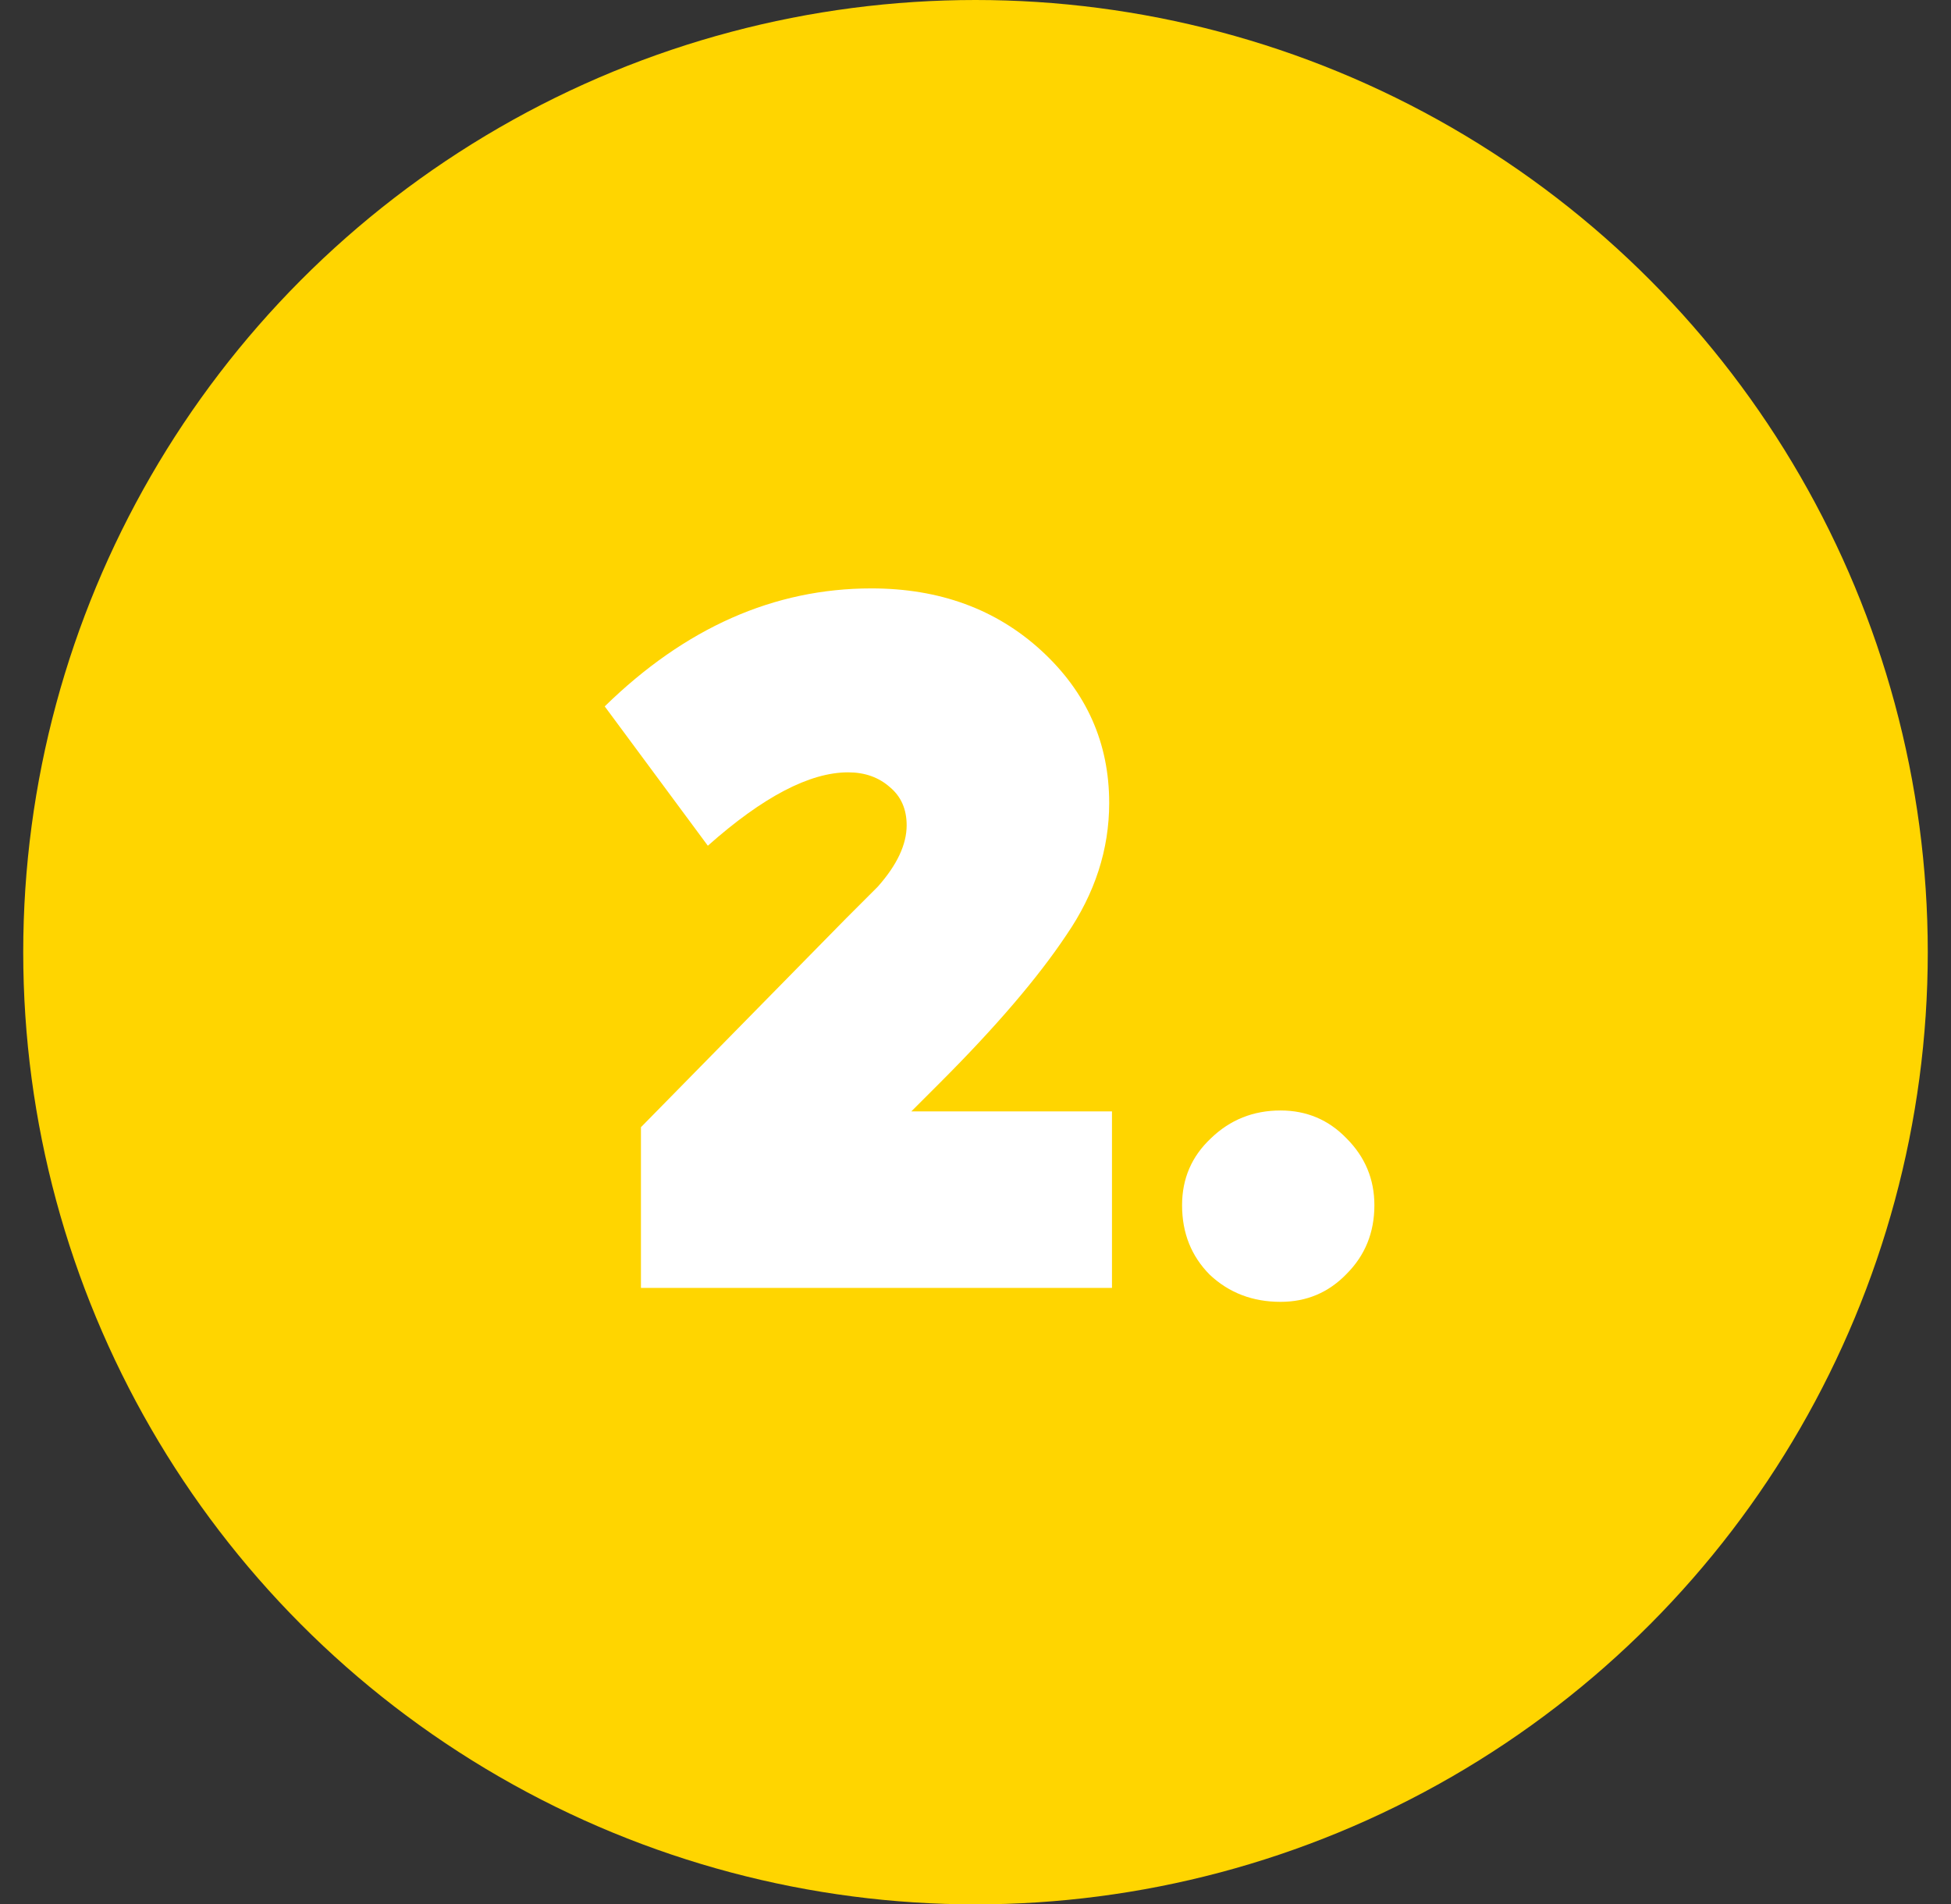
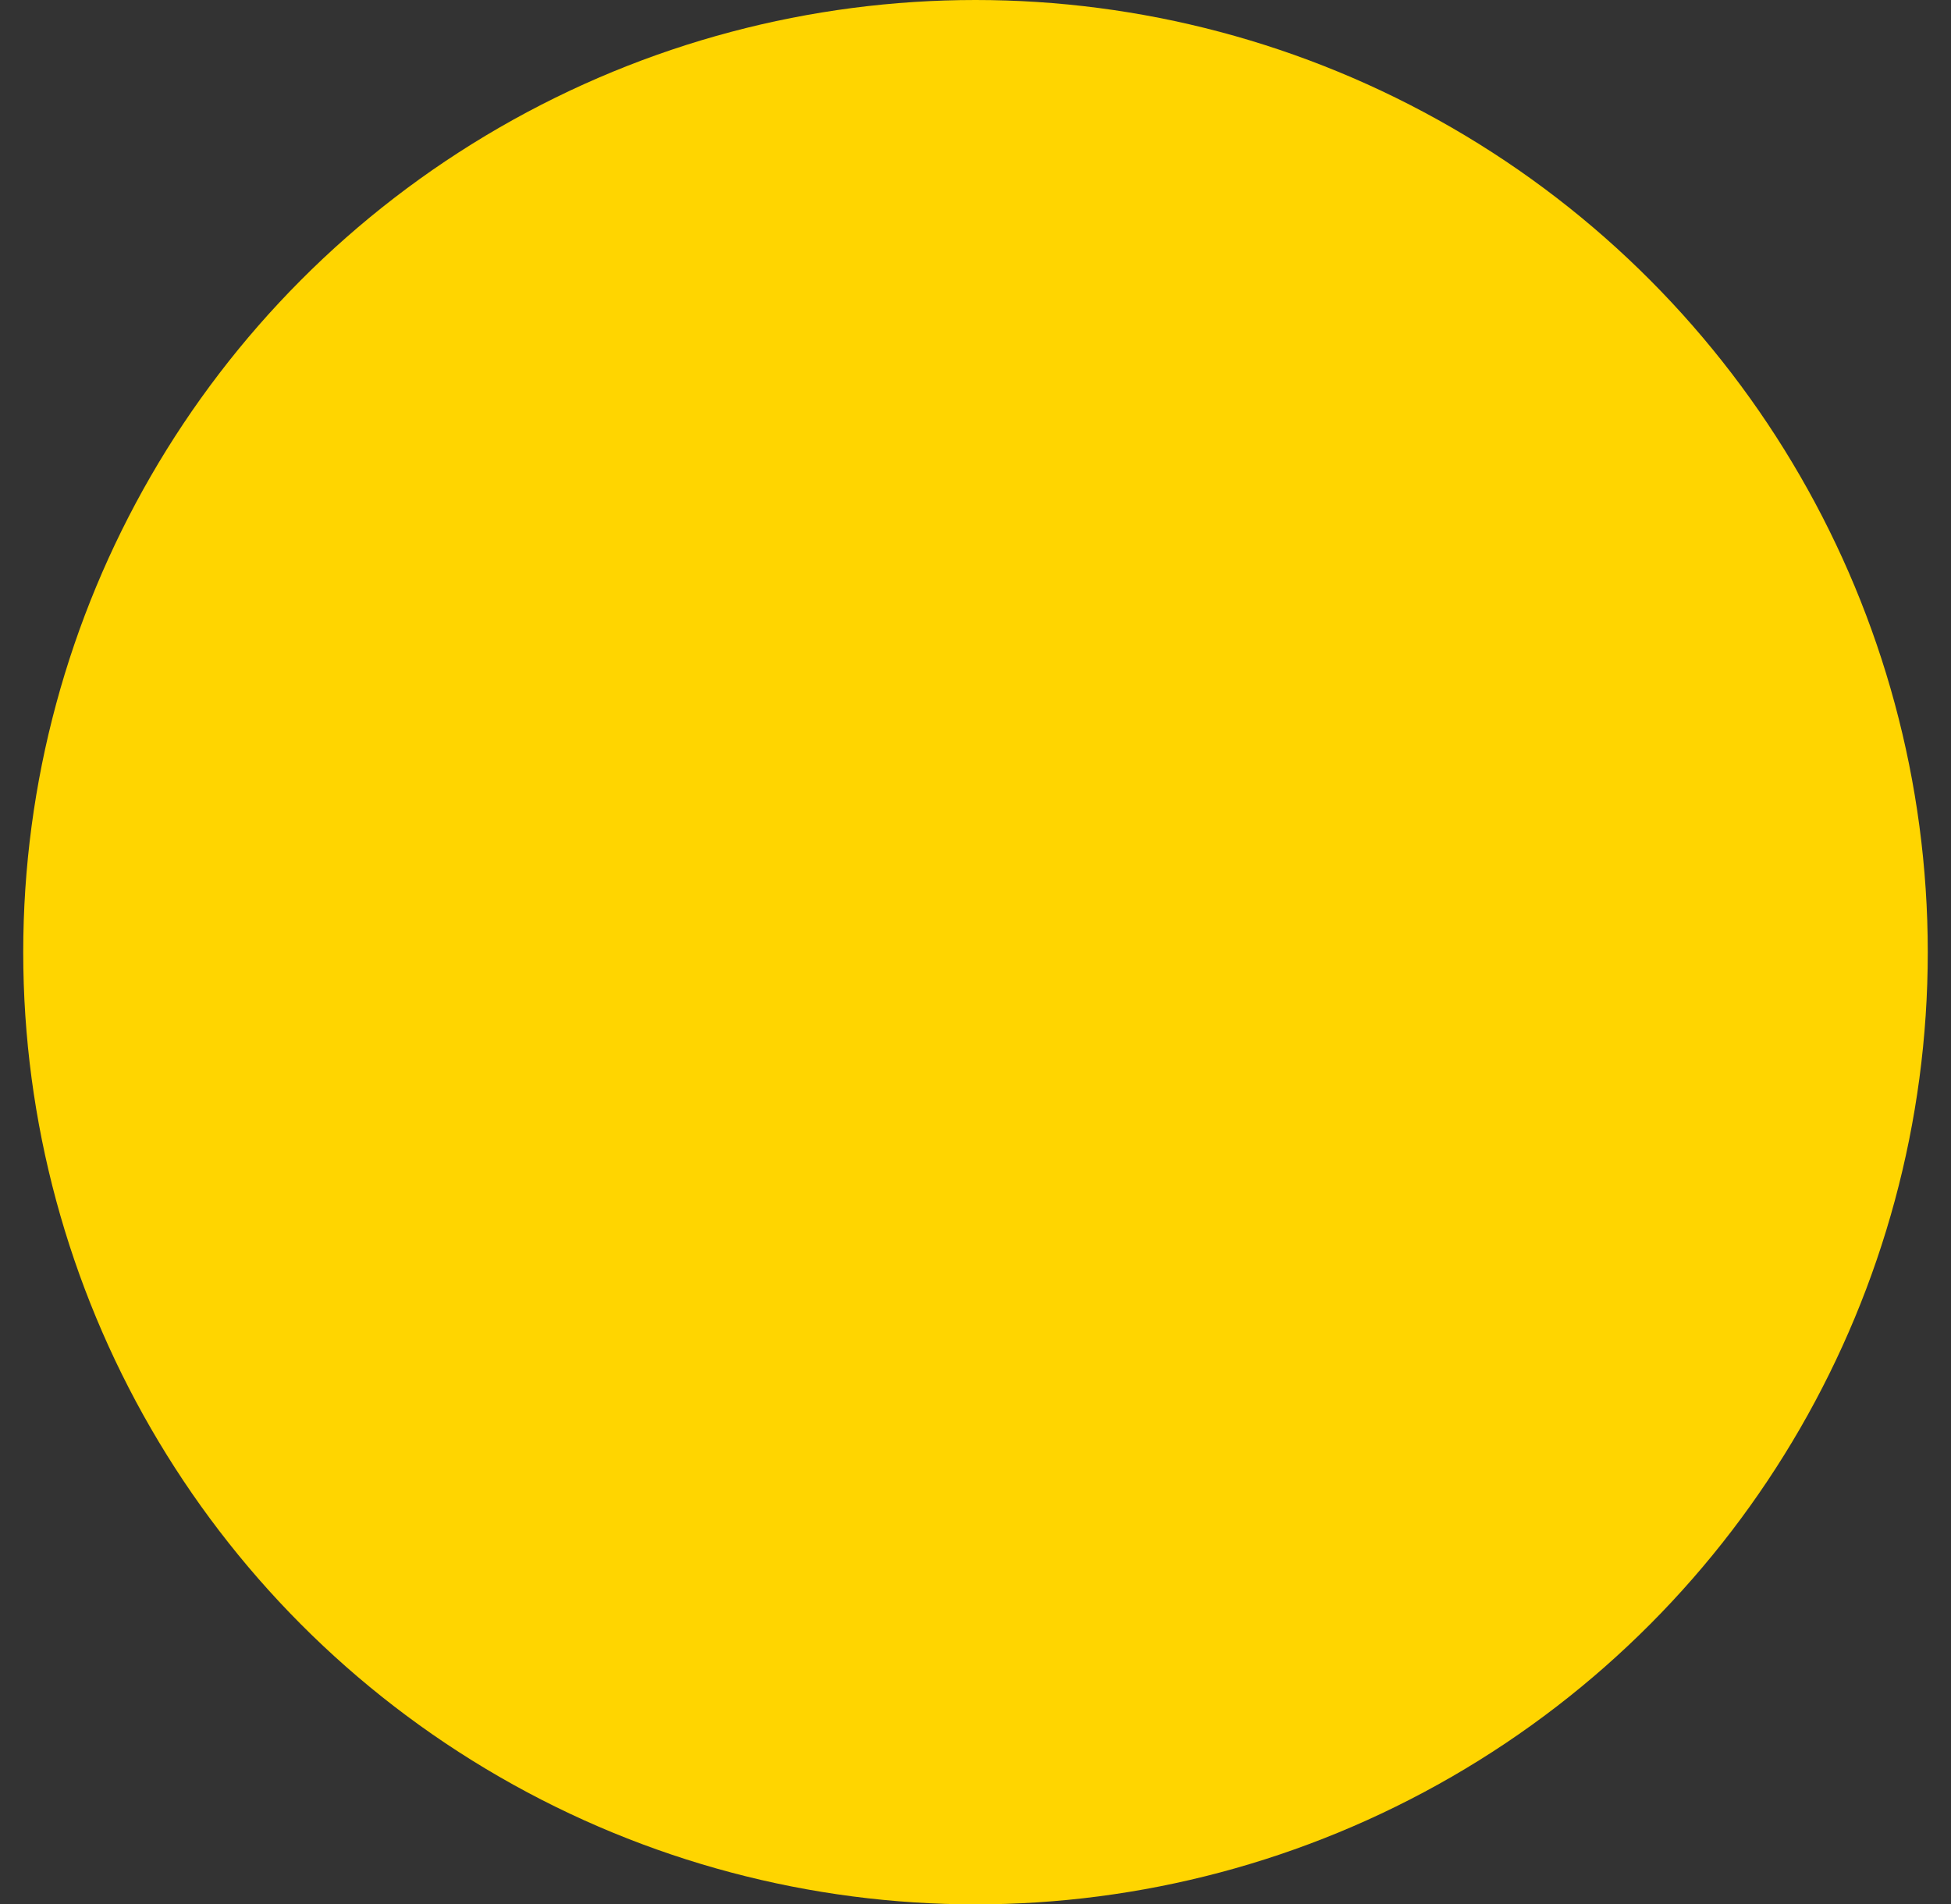
<svg xmlns="http://www.w3.org/2000/svg" width="42" height="41" viewBox="0 0 42 41" fill="none">
  <rect x="0" y="0" width="42" height="41" fill="#333333" stroke="none" />
  <circle cx="21" cy="20.5" r="20.5" fill="#FFD500" />
-   <path d="M20.238 23.308L19.618 23.928H23.938V27.728H13.798V24.268L18.218 19.768L18.898 19.088C19.311 18.622 19.518 18.182 19.518 17.768C19.518 17.422 19.398 17.148 19.158 16.948C18.918 16.735 18.618 16.628 18.258 16.628C17.431 16.628 16.424 17.155 15.238 18.208L13.018 15.208C14.751 13.515 16.665 12.668 18.758 12.668C20.224 12.668 21.445 13.115 22.418 14.008C23.391 14.902 23.878 15.995 23.878 17.288C23.878 18.288 23.571 19.235 22.958 20.128C22.345 21.048 21.438 22.108 20.238 23.308ZM27.567 28.028C26.967 28.028 26.46 27.835 26.047 27.448C25.647 27.048 25.447 26.548 25.447 25.948C25.447 25.375 25.654 24.895 26.067 24.508C26.48 24.108 26.98 23.908 27.567 23.908C28.127 23.908 28.601 24.108 28.987 24.508C29.387 24.908 29.587 25.388 29.587 25.948C29.587 26.535 29.387 27.028 28.987 27.428C28.601 27.828 28.127 28.028 27.567 28.028Z" fill="white" />
</svg>